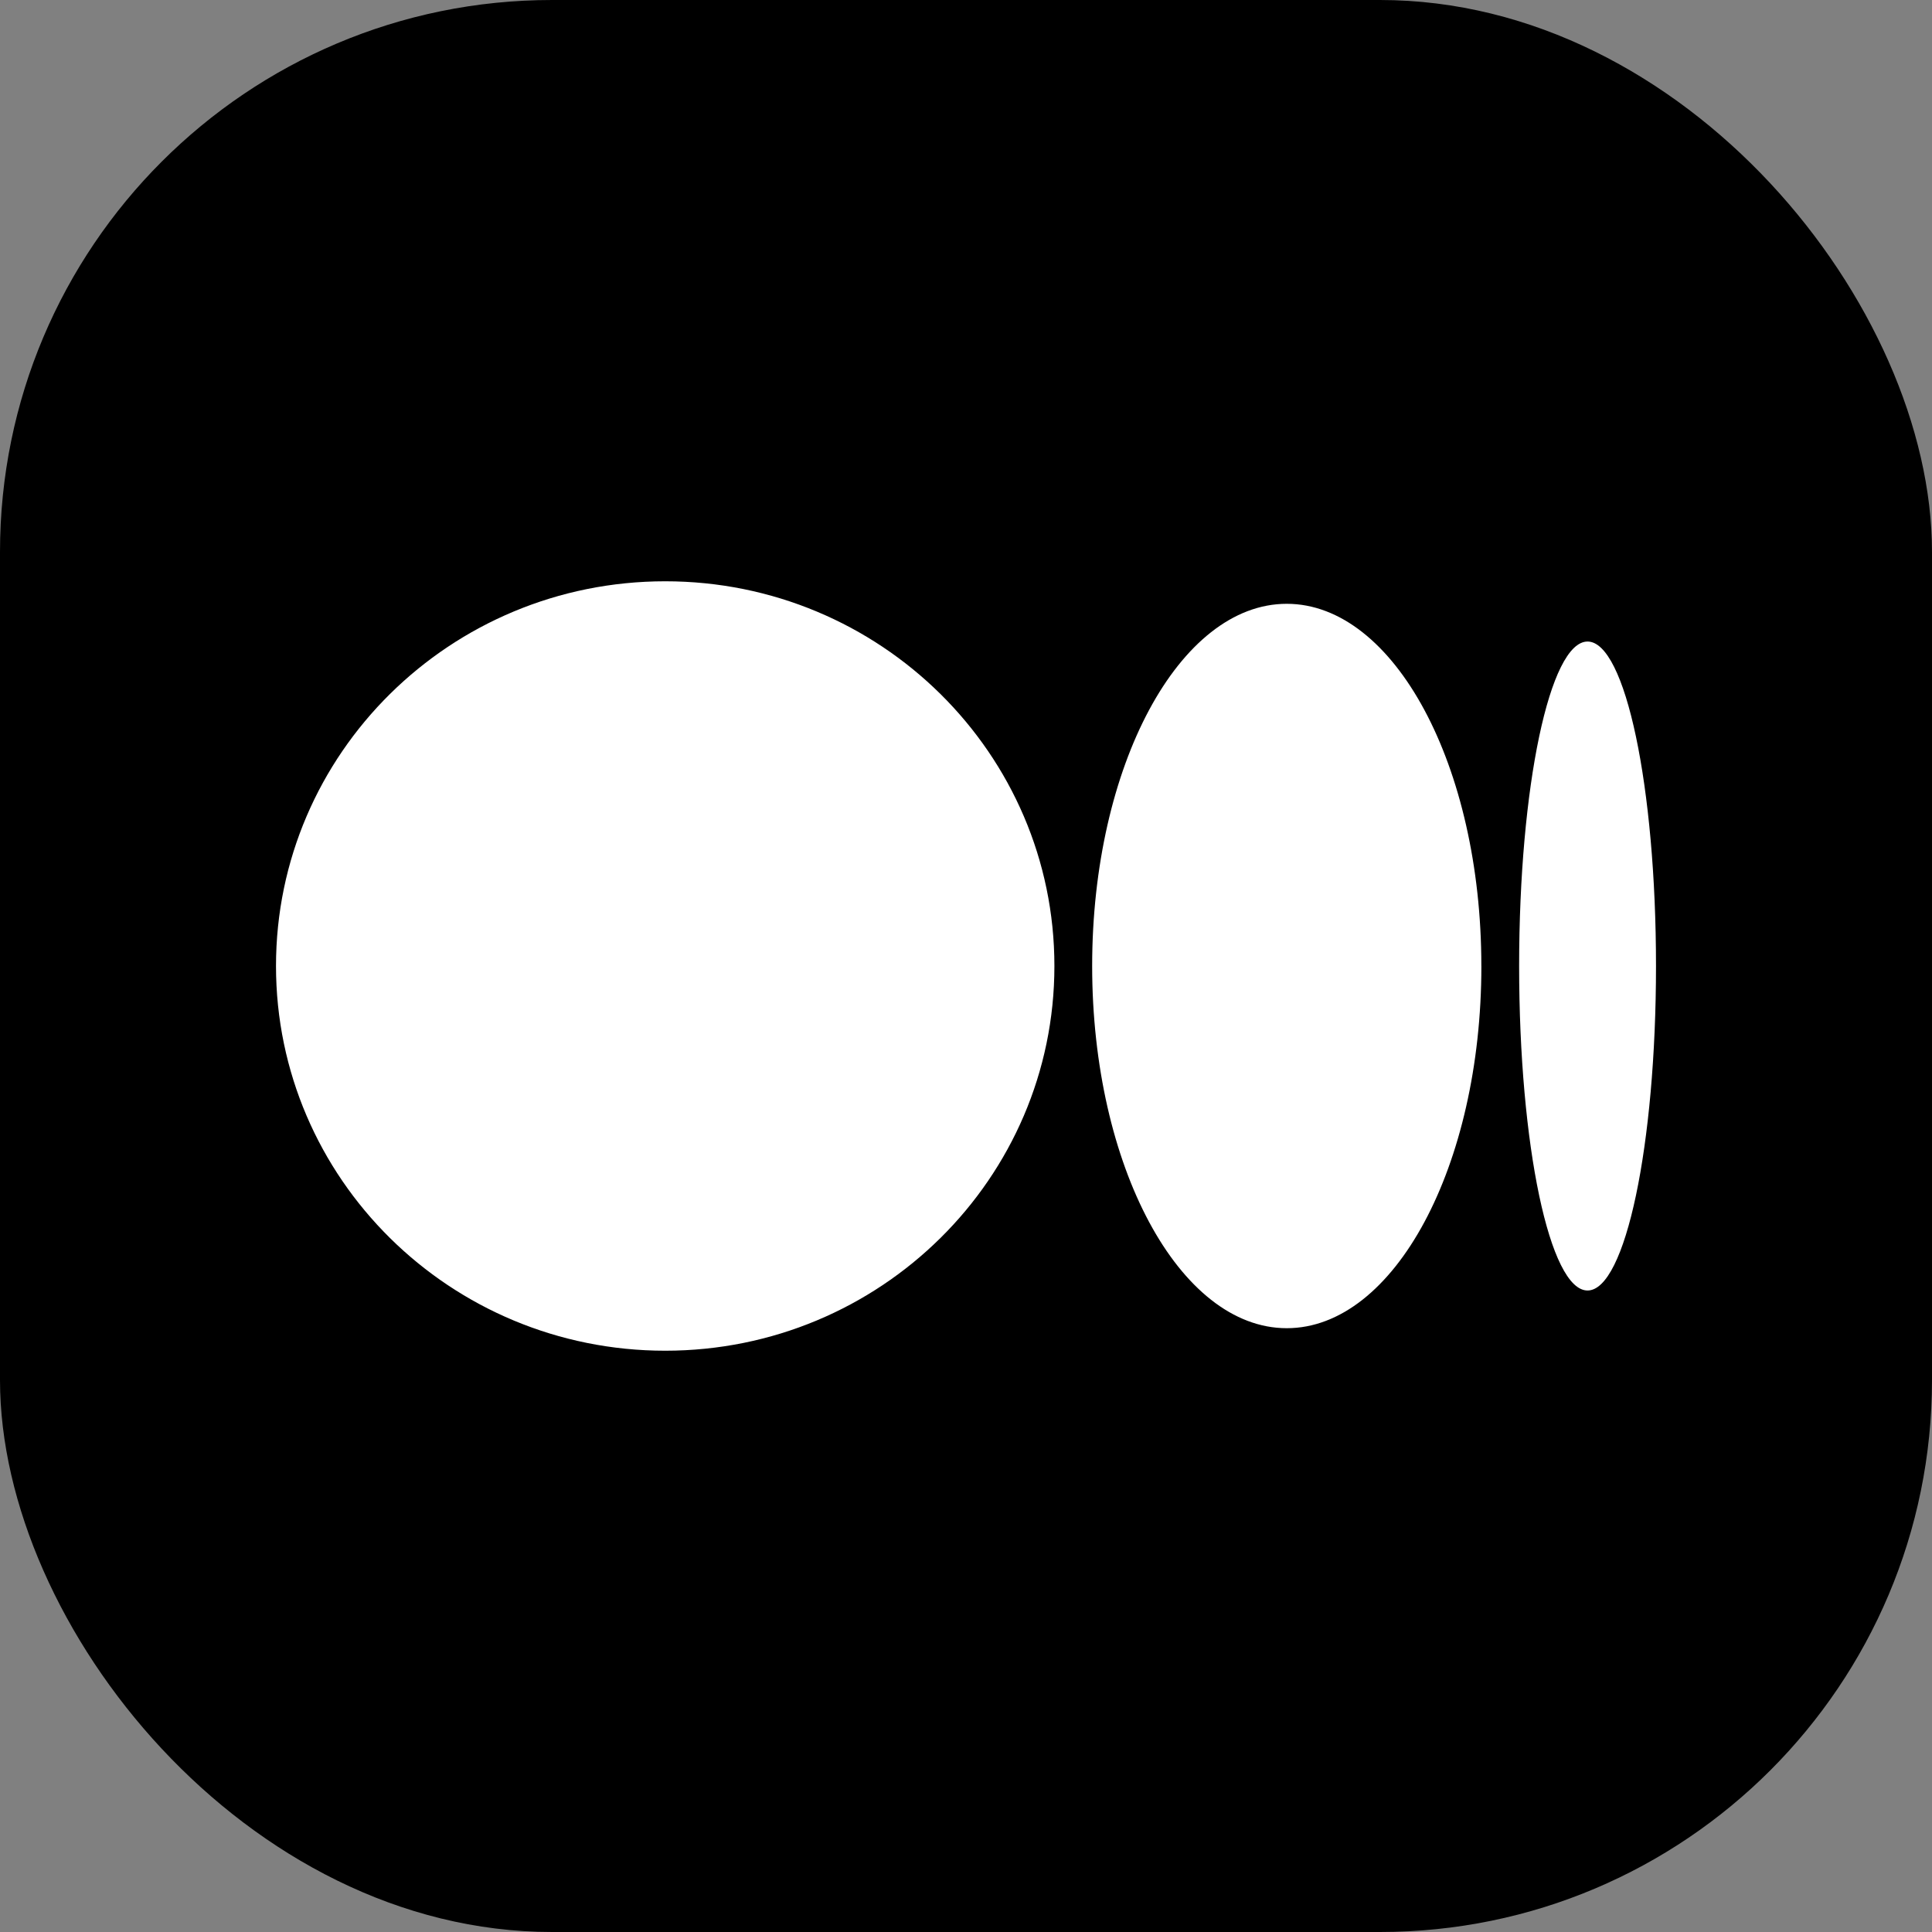
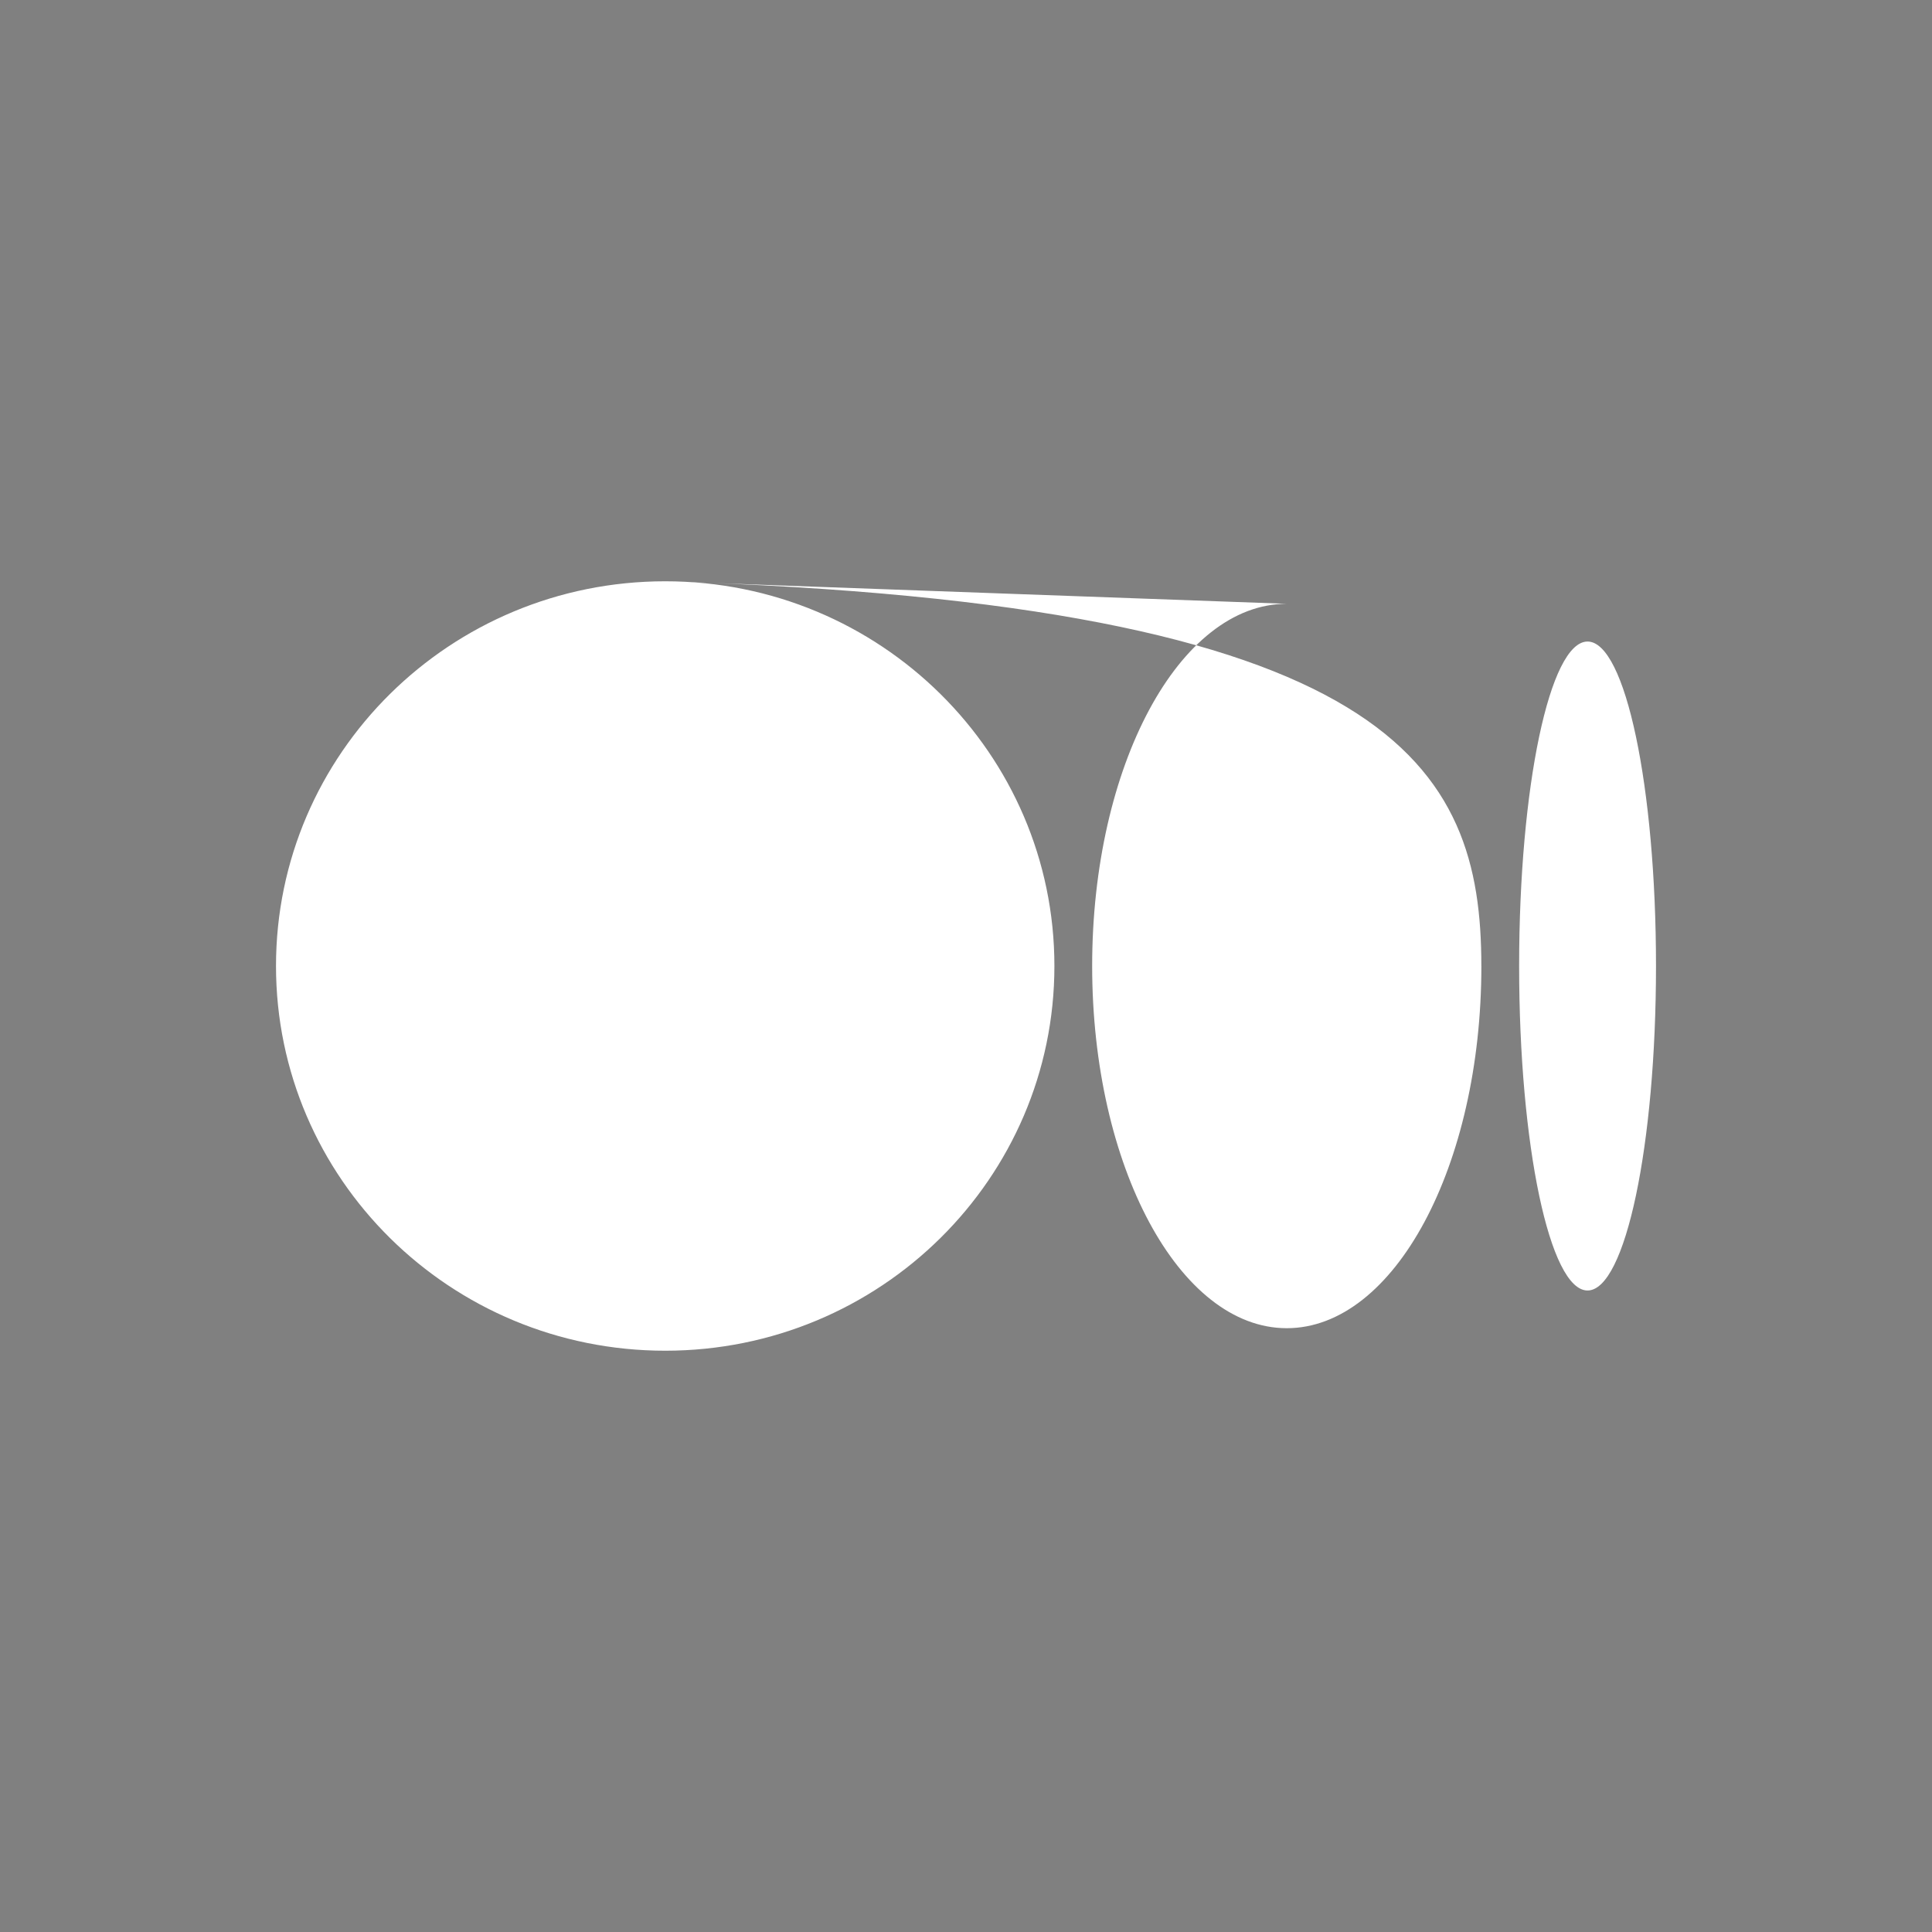
<svg xmlns="http://www.w3.org/2000/svg" width="70px" height="70px" viewBox="0 0 70 70" version="1.1">
  <rect x="0" y="0" width="70" height="70" fill="#808080" stroke="none" />
  <title>icon-03</title>
  <g id="Page-1" stroke="none" stroke-width="1" fill="none" fill-rule="evenodd">
    <g id="icon-03" fill-rule="nonzero">
-       <rect id="Rectangle" fill="#000000" x="0" y="0" width="70" height="70" rx="20" />
-       <path d="M24.102,21.061 C31.89,21.061 38.203,27.302 38.203,35 C38.203,42.699 31.89,48.939 24.102,48.939 C16.314,48.939 10,42.699 10,35 C10,27.302 16.314,21.061 24.102,21.061 Z M46.621,21.877 C50.515,21.877 53.672,27.752 53.672,35 L53.673,35 C53.673,42.247 50.516,48.123 46.622,48.123 C42.728,48.123 39.571,42.247 39.571,35 C39.571,27.754 42.727,21.877 46.621,21.877 L46.621,21.877 Z M57.52,23.244 C58.889,23.244 60,28.507 60,35 C60,41.491 58.89,46.757 57.52,46.757 C56.15,46.757 55.041,41.493 55.041,35 C55.041,28.508 56.151,23.244 57.52,23.244 Z" id="Shape" fill="#FFFFFF" />
+       <path d="M24.102,21.061 C31.89,21.061 38.203,27.302 38.203,35 C38.203,42.699 31.89,48.939 24.102,48.939 C16.314,48.939 10,42.699 10,35 C10,27.302 16.314,21.061 24.102,21.061 Z C50.515,21.877 53.672,27.752 53.672,35 L53.673,35 C53.673,42.247 50.516,48.123 46.622,48.123 C42.728,48.123 39.571,42.247 39.571,35 C39.571,27.754 42.727,21.877 46.621,21.877 L46.621,21.877 Z M57.52,23.244 C58.889,23.244 60,28.507 60,35 C60,41.491 58.89,46.757 57.52,46.757 C56.15,46.757 55.041,41.493 55.041,35 C55.041,28.508 56.151,23.244 57.52,23.244 Z" id="Shape" fill="#FFFFFF" />
    </g>
  </g>
</svg>